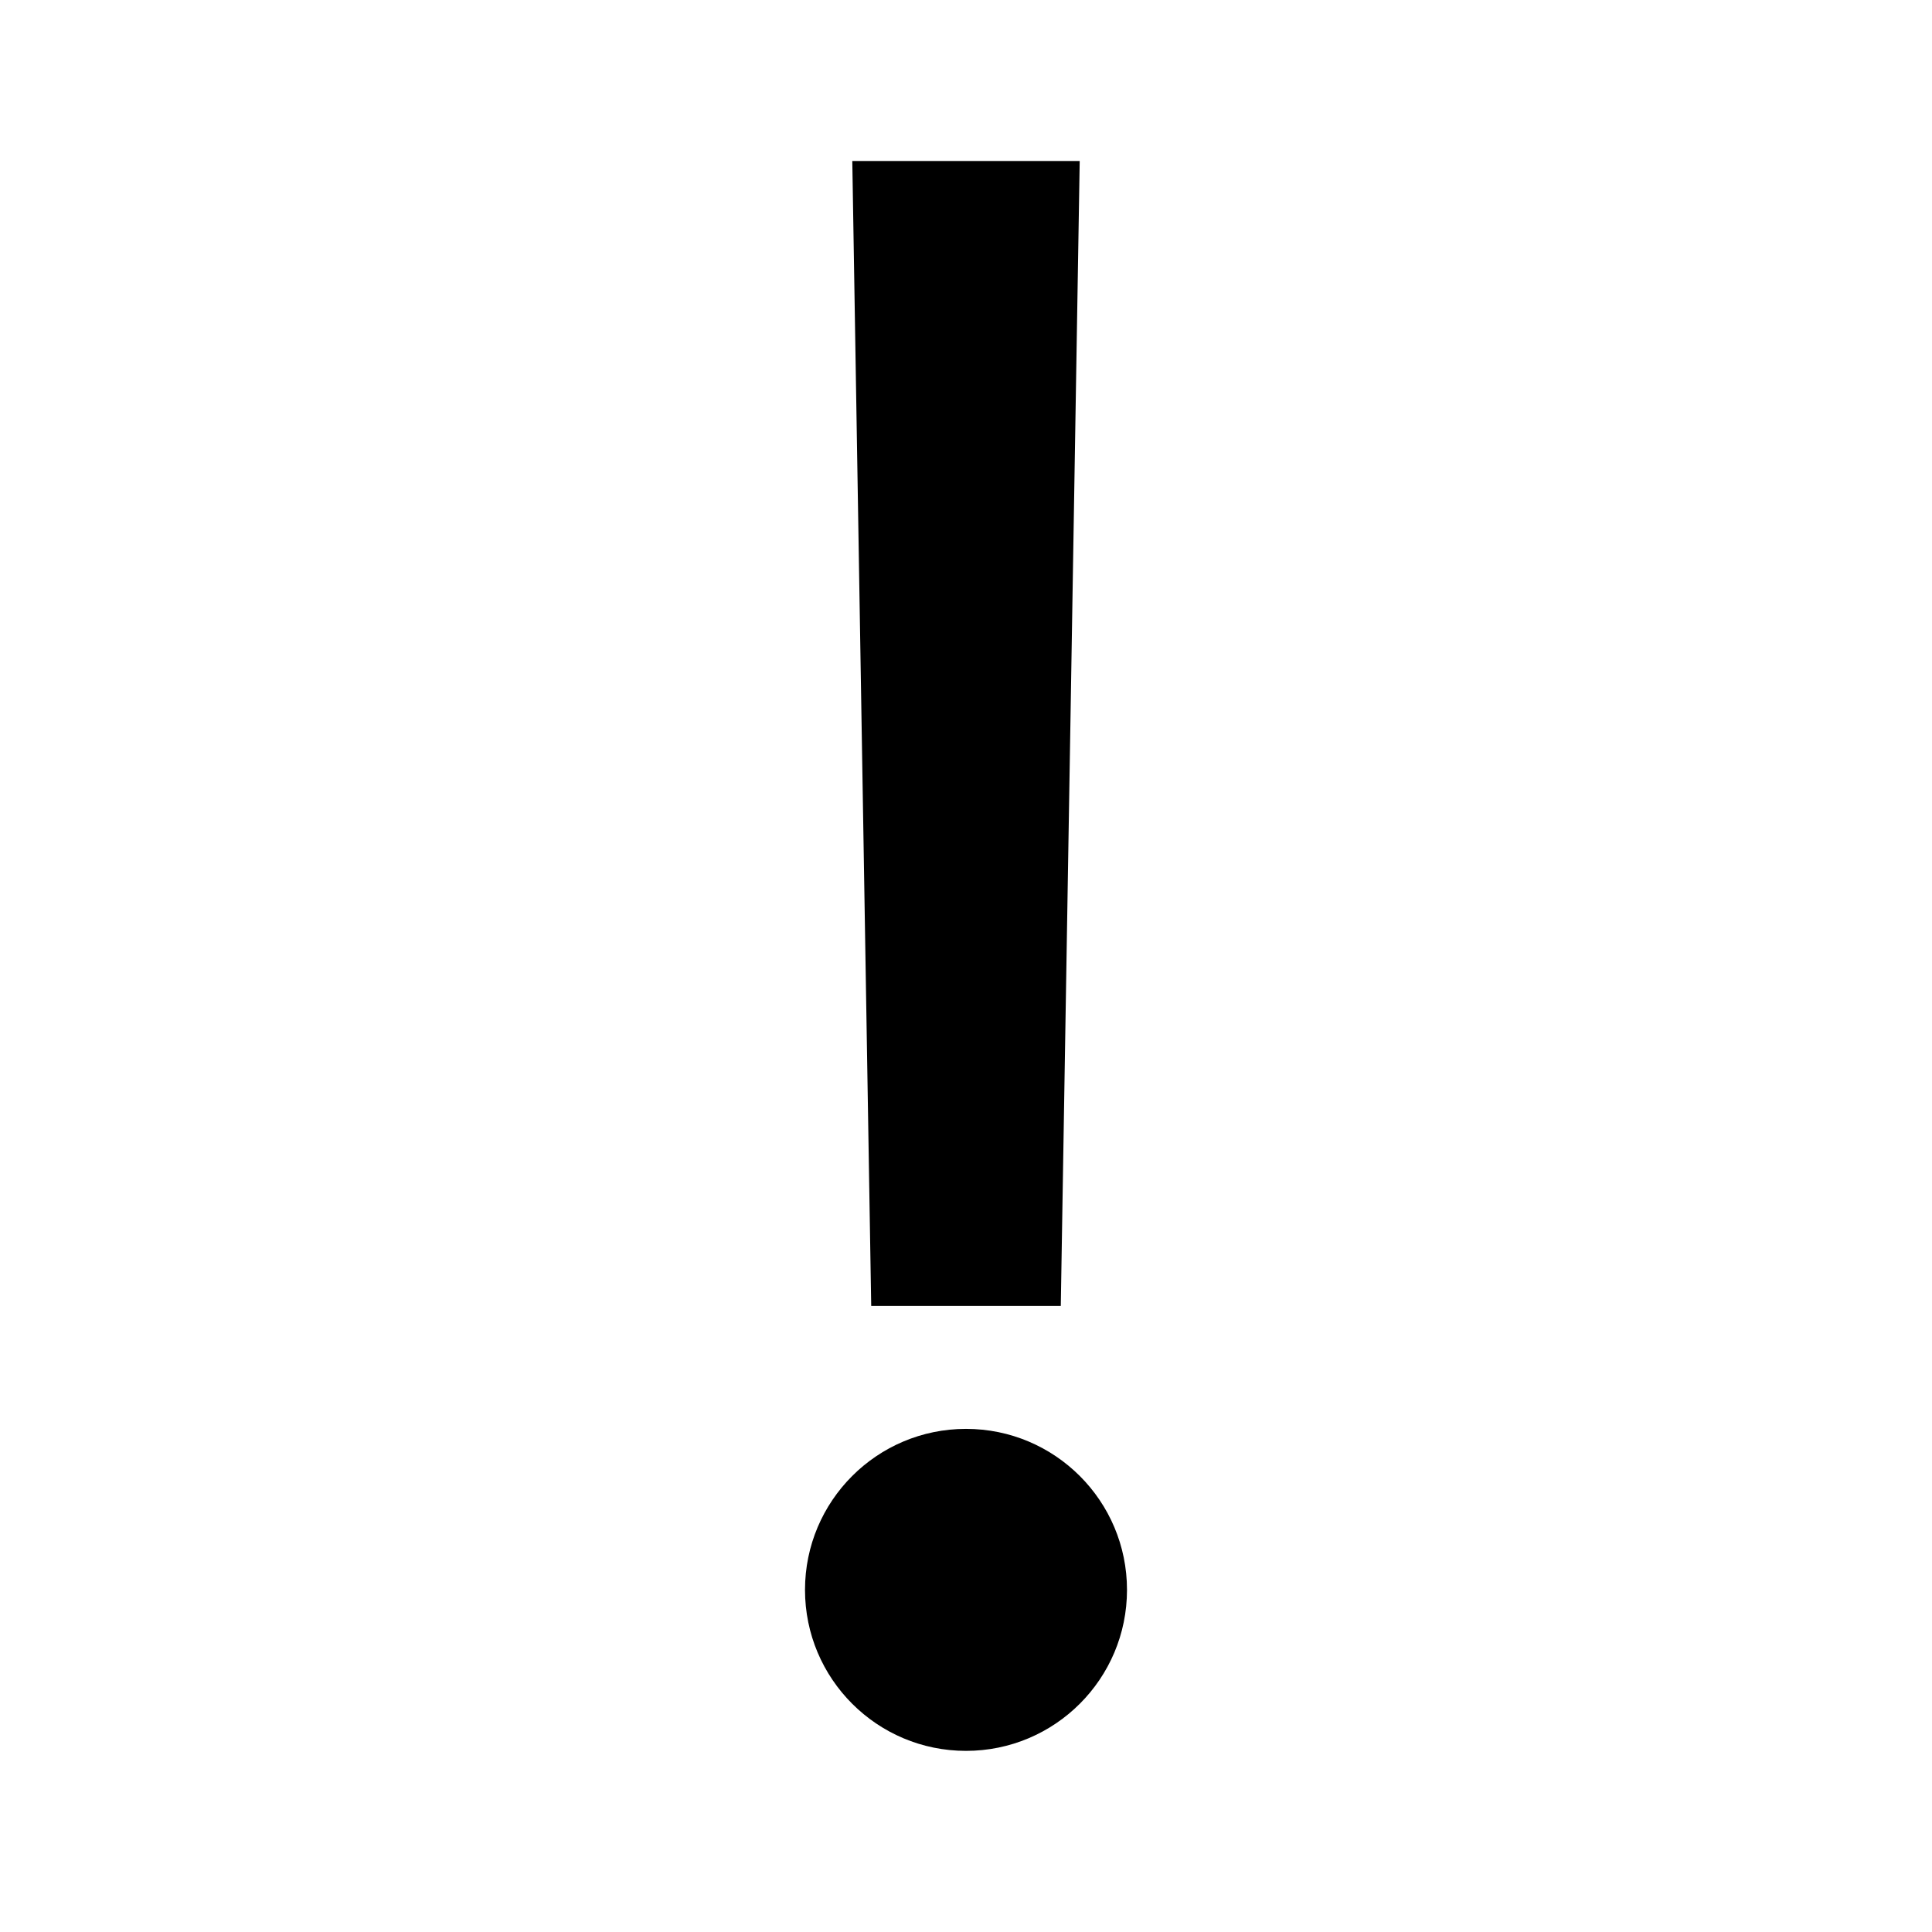
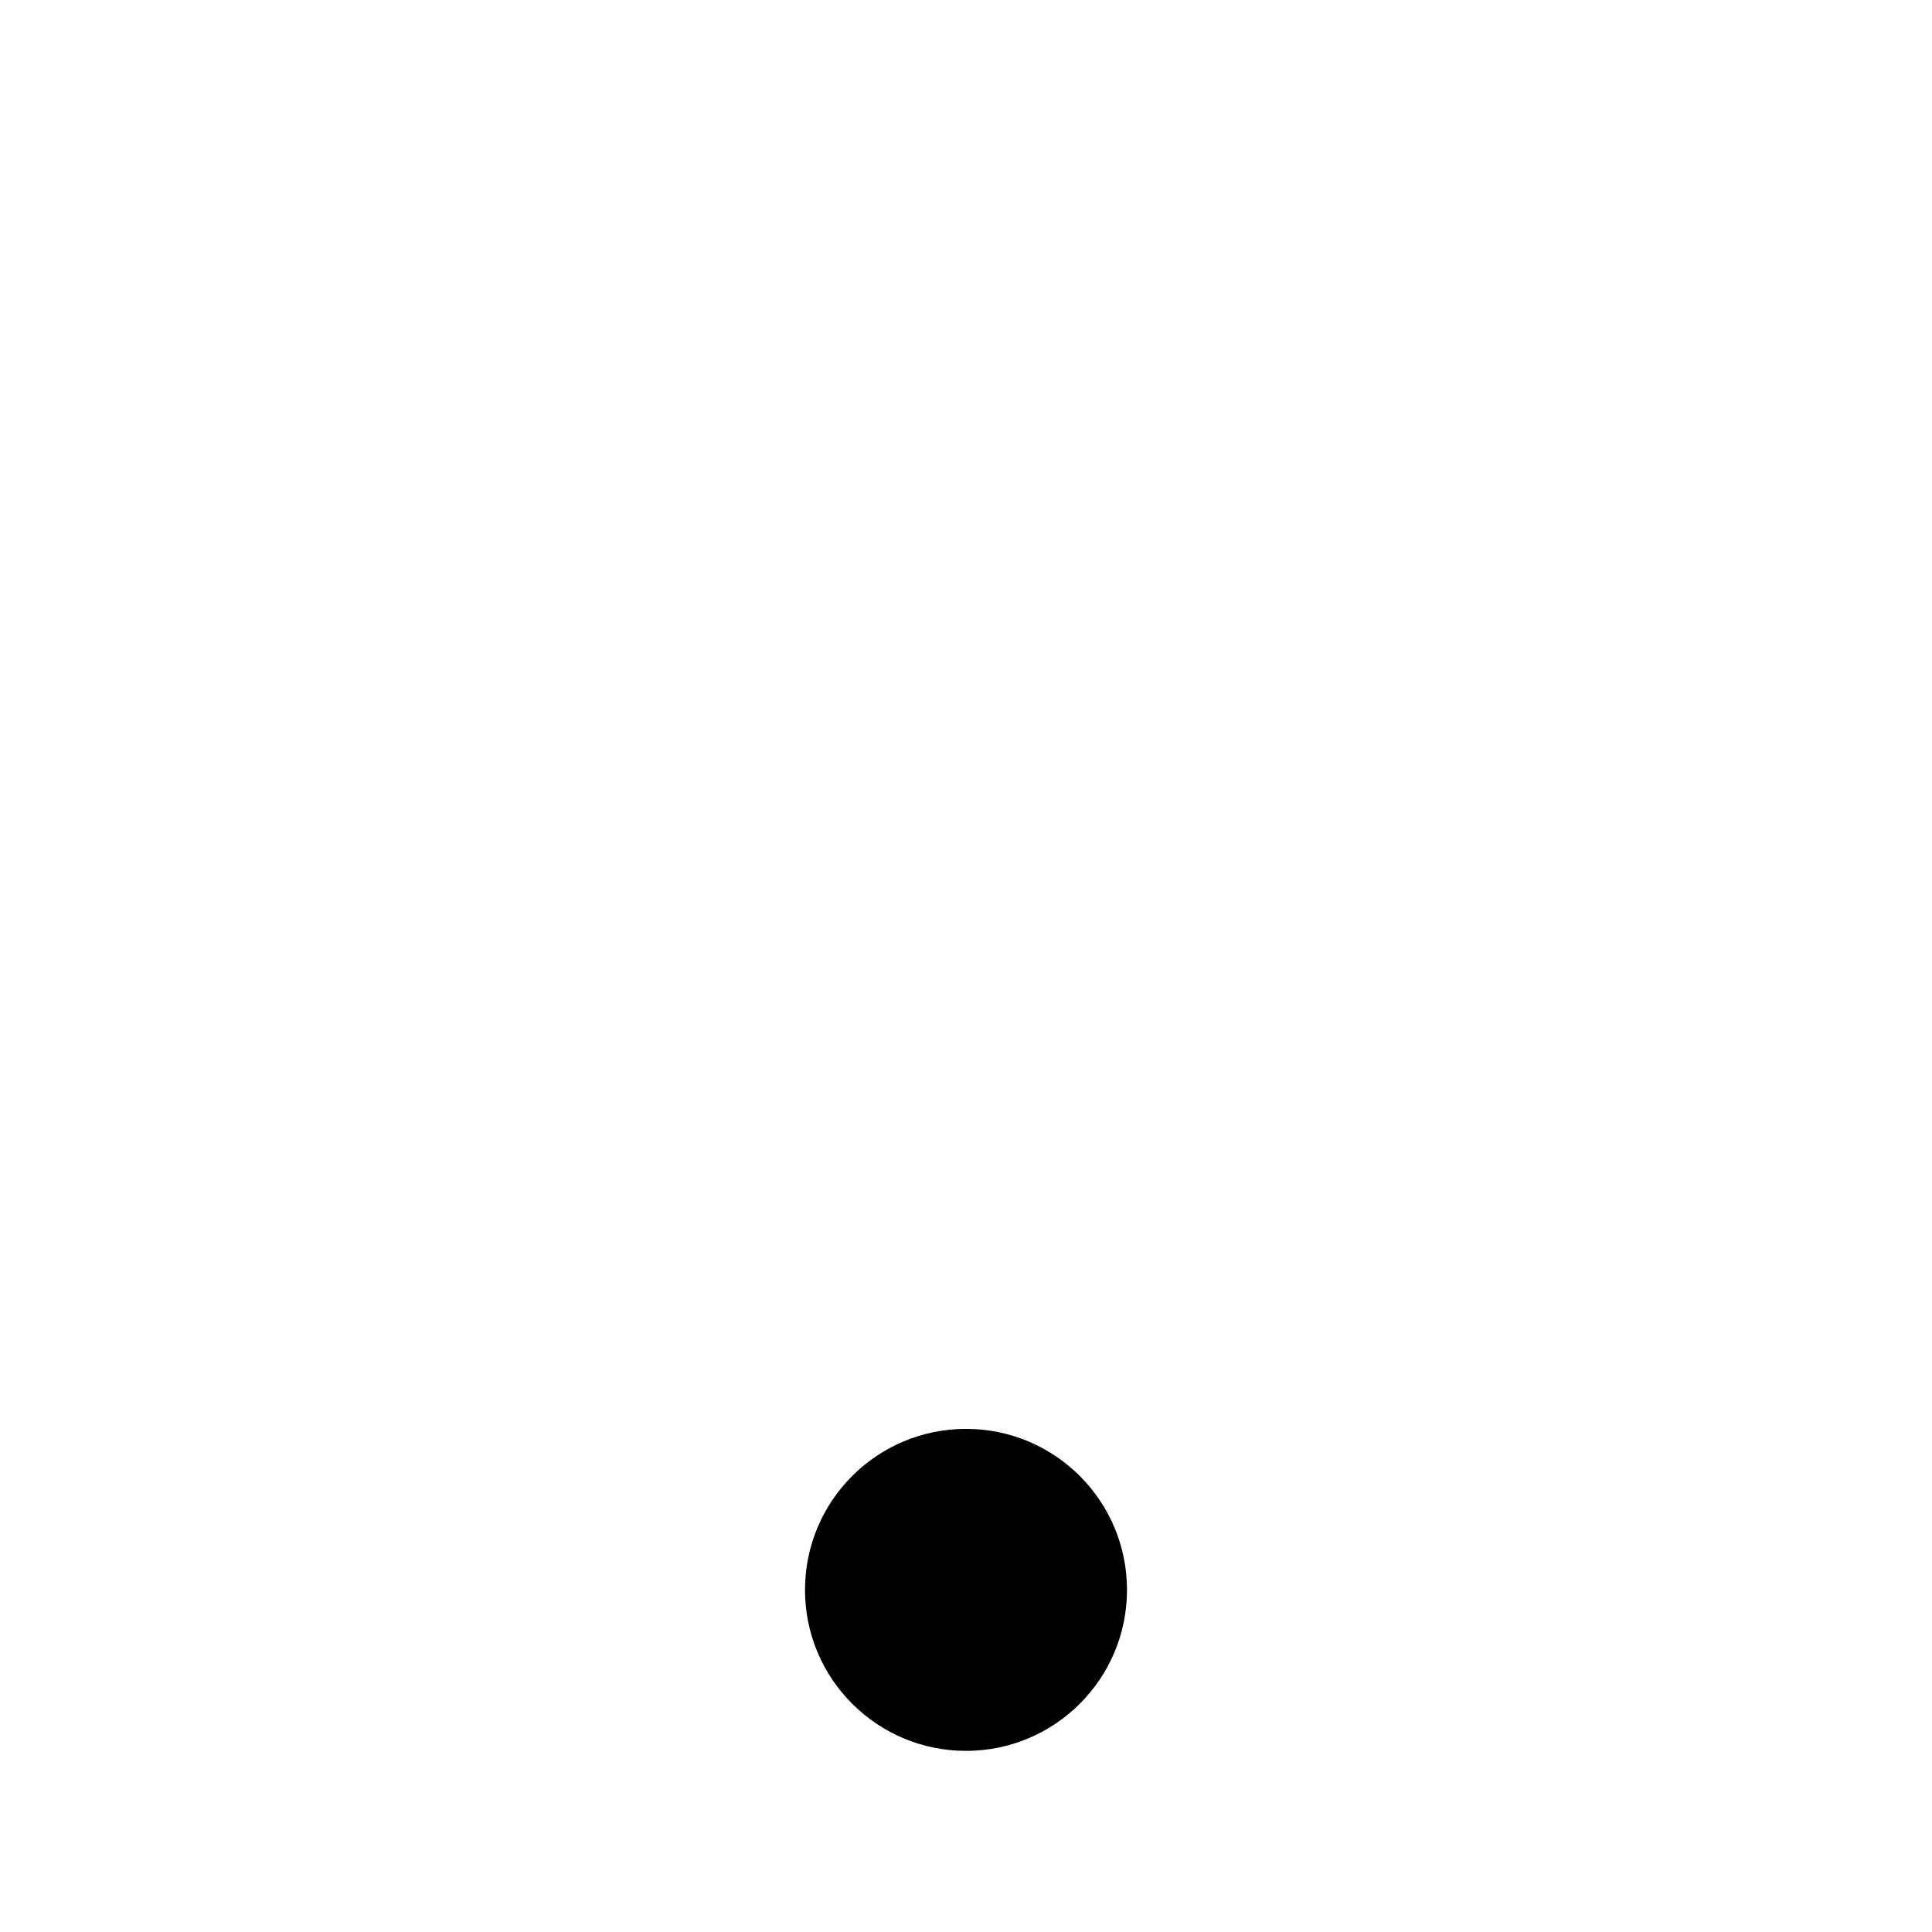
<svg xmlns="http://www.w3.org/2000/svg" version="1.1" viewBox="0 0 96 96" id="Icons_ExclamationMark" overflow="hidden">
-   <path d=" M 42.35 8 L 53.65 8 L 52.71 64.89 L 43.29 64.89 L 42.35 8 Z" />
  <circle cx="48" cy="79" r="8" />
</svg>